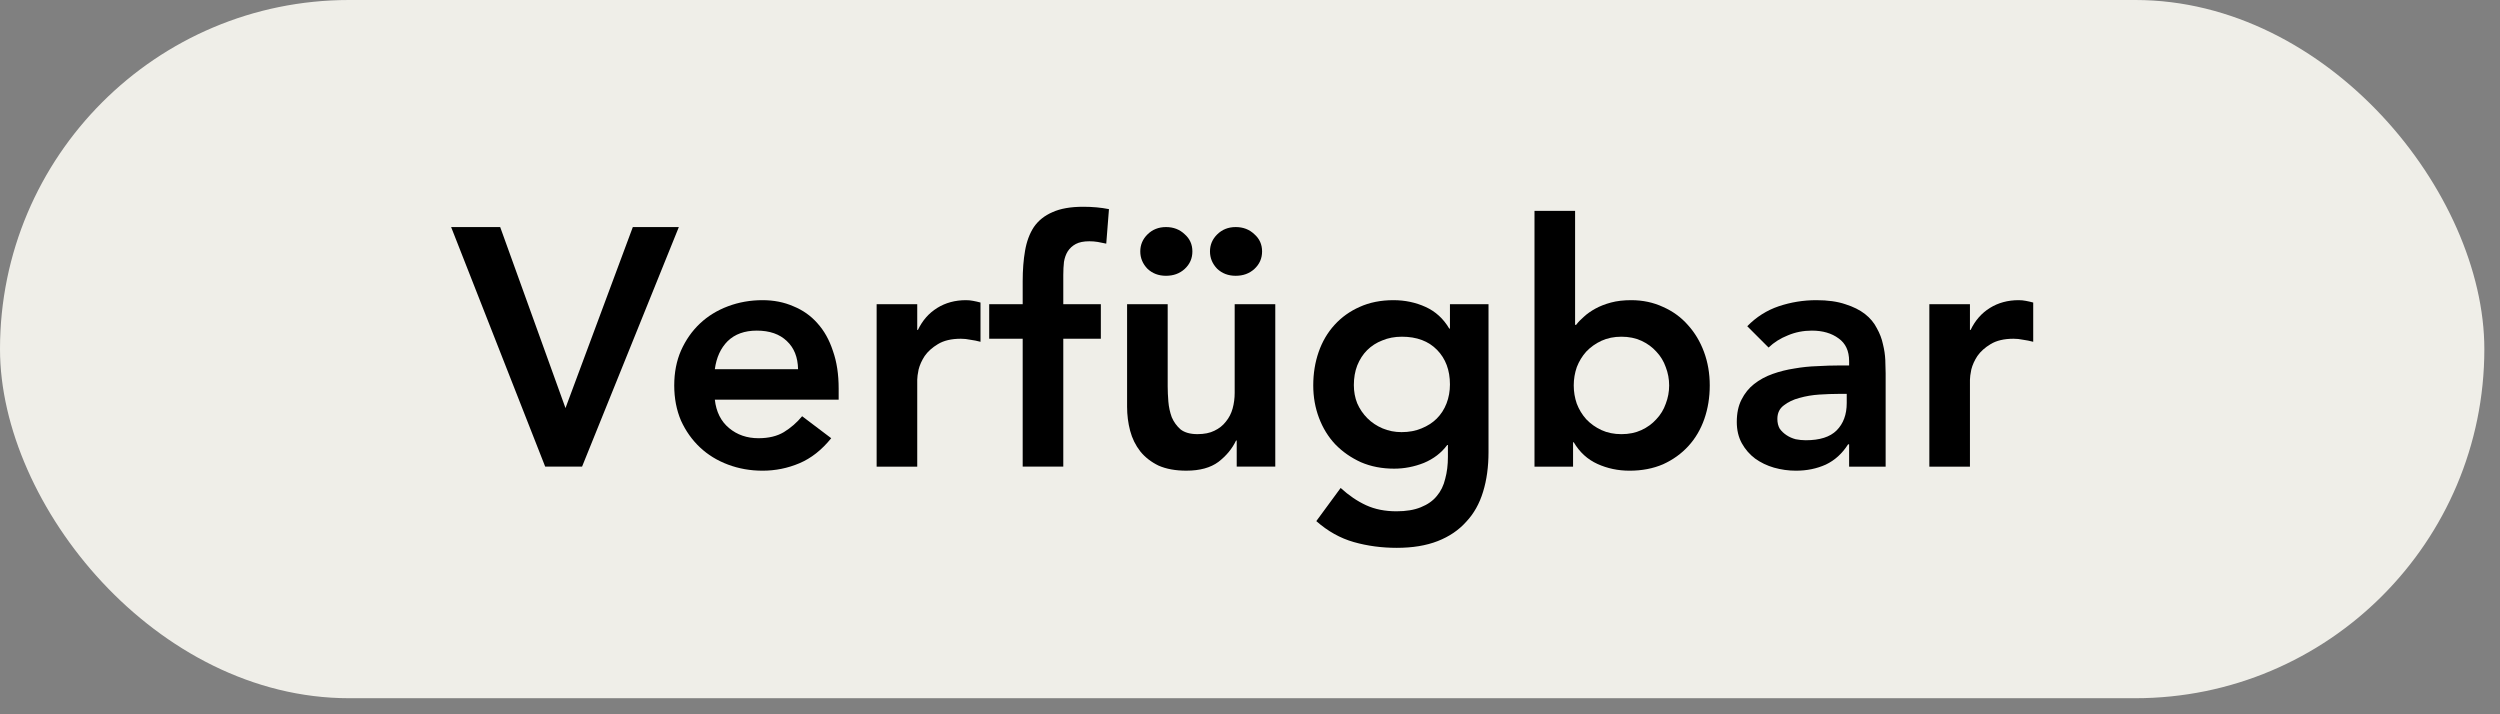
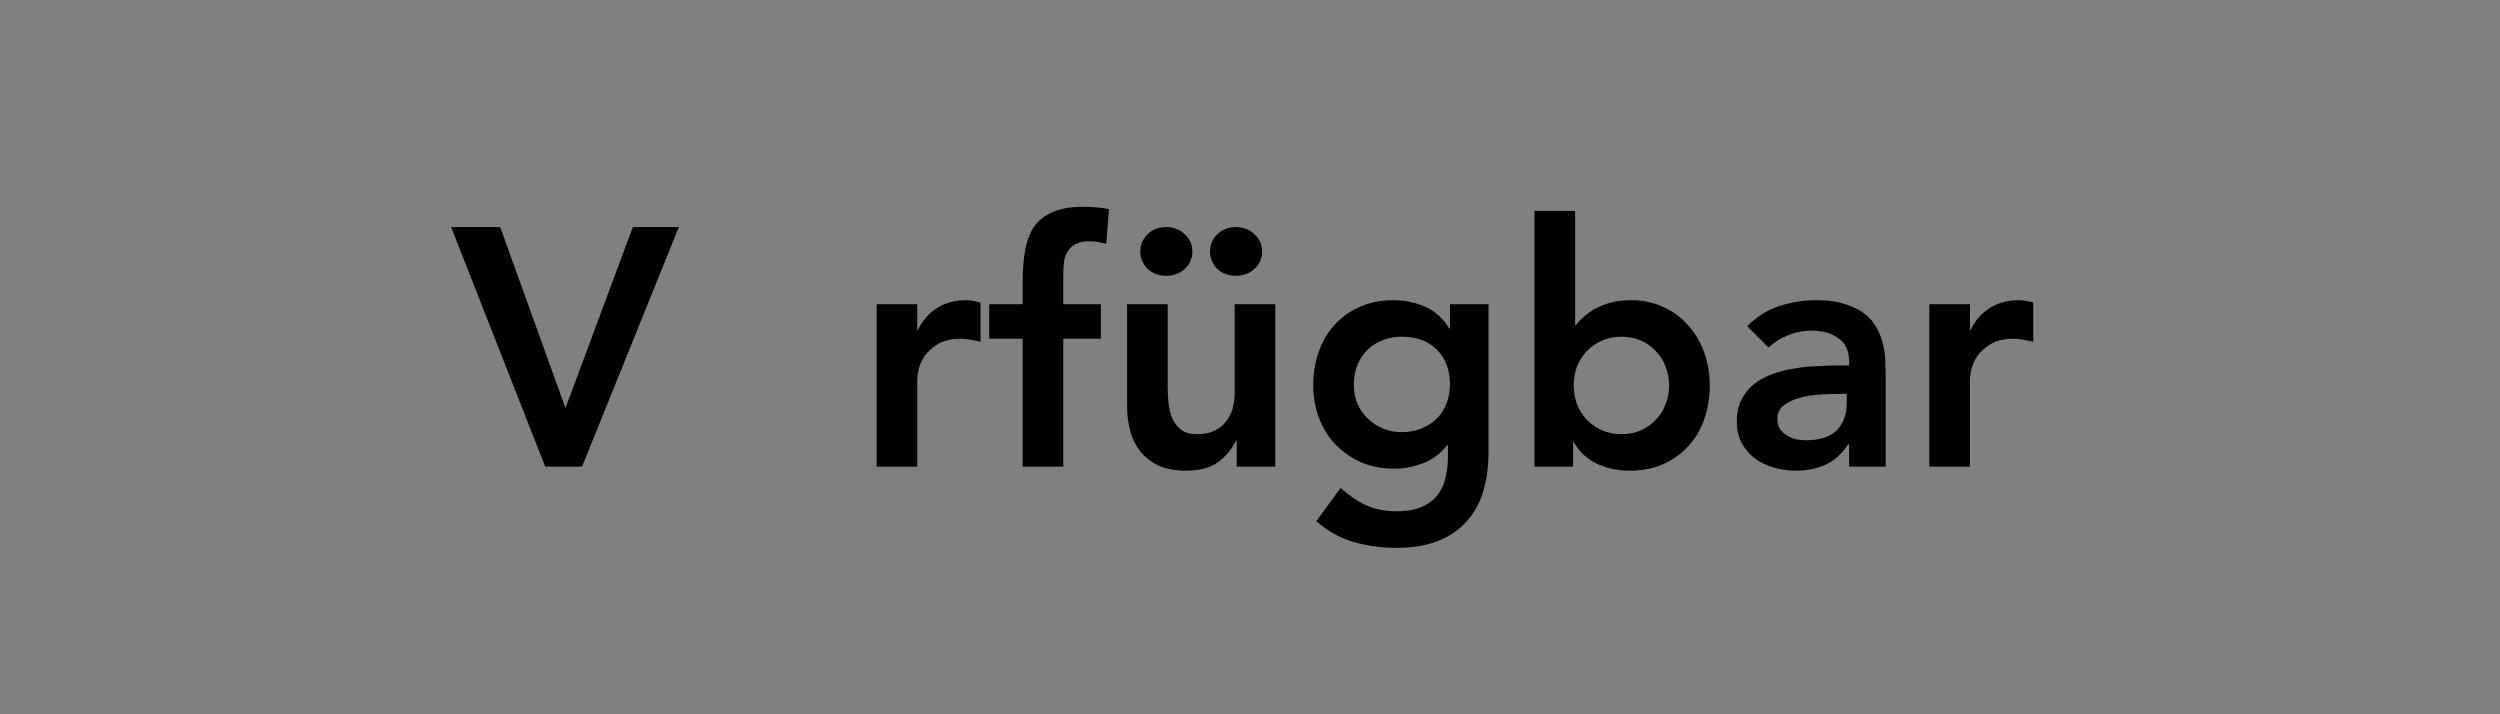
<svg xmlns="http://www.w3.org/2000/svg" width="133" height="38" viewBox="0 0 133 38" fill="none">
  <rect x="0" y="0" width="133" height="38" fill="#808080" stroke="none" />
-   <rect width="132.167" height="37.145" rx="18.572" fill="#EFEEE8" />
  <path d="M102.641 16.185H104.801V17.553H104.837C105.077 17.049 105.419 16.659 105.863 16.383C106.307 16.107 106.817 15.969 107.393 15.969C107.525 15.969 107.651 15.981 107.771 16.005C107.903 16.029 108.035 16.059 108.167 16.095V18.183C107.987 18.135 107.807 18.099 107.627 18.075C107.459 18.039 107.291 18.021 107.123 18.021C106.619 18.021 106.211 18.117 105.899 18.309C105.599 18.489 105.365 18.699 105.197 18.939C105.041 19.179 104.933 19.419 104.873 19.659C104.825 19.899 104.801 20.079 104.801 20.199V24.825H102.641V16.185Z" fill="black" />
  <path d="M98.373 23.637H98.319C98.007 24.129 97.611 24.489 97.13 24.717C96.65 24.933 96.123 25.041 95.546 25.041C95.15 25.041 94.76 24.987 94.376 24.879C94.004 24.771 93.668 24.609 93.368 24.393C93.081 24.177 92.847 23.907 92.666 23.583C92.487 23.259 92.397 22.881 92.397 22.449C92.397 21.981 92.481 21.585 92.648 21.261C92.817 20.925 93.038 20.649 93.314 20.433C93.603 20.205 93.933 20.025 94.305 19.893C94.677 19.761 95.061 19.665 95.457 19.605C95.865 19.533 96.272 19.491 96.68 19.479C97.088 19.455 97.472 19.443 97.832 19.443H98.373V19.209C98.373 18.669 98.186 18.267 97.814 18.003C97.442 17.727 96.969 17.589 96.392 17.589C95.936 17.589 95.51 17.673 95.115 17.841C94.719 17.997 94.376 18.213 94.088 18.489L92.954 17.355C93.434 16.863 93.993 16.509 94.629 16.293C95.276 16.077 95.942 15.969 96.626 15.969C97.239 15.969 97.754 16.041 98.174 16.185C98.594 16.317 98.942 16.491 99.219 16.707C99.495 16.923 99.704 17.175 99.849 17.463C100.004 17.739 100.112 18.021 100.172 18.309C100.244 18.597 100.286 18.879 100.298 19.155C100.31 19.419 100.316 19.653 100.316 19.857V24.825H98.373V23.637ZM98.246 20.955H97.796C97.496 20.955 97.16 20.967 96.788 20.991C96.416 21.015 96.062 21.075 95.727 21.171C95.403 21.255 95.126 21.387 94.898 21.567C94.671 21.735 94.556 21.975 94.556 22.287C94.556 22.491 94.599 22.665 94.683 22.809C94.778 22.941 94.898 23.055 95.043 23.151C95.186 23.247 95.349 23.319 95.528 23.367C95.709 23.403 95.888 23.421 96.069 23.421C96.812 23.421 97.359 23.247 97.707 22.899C98.067 22.539 98.246 22.053 98.246 21.441V20.955Z" fill="black" />
  <path d="M81.635 11.217H83.795V17.283H83.849C83.957 17.139 84.095 16.995 84.263 16.851C84.431 16.695 84.635 16.551 84.875 16.419C85.115 16.287 85.391 16.179 85.703 16.095C86.015 16.011 86.375 15.969 86.783 15.969C87.395 15.969 87.959 16.089 88.475 16.329C88.991 16.557 89.429 16.875 89.789 17.283C90.161 17.691 90.449 18.171 90.653 18.723C90.857 19.275 90.959 19.869 90.959 20.505C90.959 21.141 90.863 21.735 90.671 22.287C90.479 22.839 90.197 23.319 89.825 23.727C89.453 24.135 89.003 24.459 88.475 24.699C87.947 24.927 87.353 25.041 86.693 25.041C86.081 25.041 85.511 24.921 84.983 24.681C84.455 24.441 84.035 24.057 83.723 23.529H83.687V24.825H81.635V11.217ZM88.799 20.505C88.799 20.169 88.739 19.845 88.619 19.533C88.511 19.221 88.343 18.945 88.115 18.705C87.899 18.465 87.635 18.273 87.323 18.129C87.011 17.985 86.657 17.913 86.261 17.913C85.865 17.913 85.511 17.985 85.199 18.129C84.887 18.273 84.617 18.465 84.389 18.705C84.173 18.945 84.005 19.221 83.885 19.533C83.777 19.845 83.723 20.169 83.723 20.505C83.723 20.841 83.777 21.165 83.885 21.477C84.005 21.789 84.173 22.065 84.389 22.305C84.617 22.545 84.887 22.737 85.199 22.881C85.511 23.025 85.865 23.097 86.261 23.097C86.657 23.097 87.011 23.025 87.323 22.881C87.635 22.737 87.899 22.545 88.115 22.305C88.343 22.065 88.511 21.789 88.619 21.477C88.739 21.165 88.799 20.841 88.799 20.505Z" fill="black" />
  <path d="M79.189 16.185V24.051C79.189 24.831 79.093 25.533 78.901 26.157C78.709 26.793 78.409 27.327 78.001 27.759C77.605 28.203 77.101 28.545 76.489 28.785C75.877 29.025 75.151 29.145 74.311 29.145C73.507 29.145 72.745 29.043 72.025 28.839C71.305 28.635 70.639 28.263 70.027 27.723L71.323 25.959C71.755 26.355 72.205 26.661 72.673 26.877C73.141 27.093 73.681 27.201 74.293 27.201C74.809 27.201 75.241 27.129 75.589 26.985C75.949 26.841 76.231 26.643 76.435 26.391C76.651 26.139 76.801 25.833 76.885 25.473C76.981 25.125 77.029 24.735 77.029 24.303V23.673H76.993C76.681 24.093 76.267 24.411 75.751 24.627C75.235 24.831 74.707 24.933 74.167 24.933C73.519 24.933 72.931 24.819 72.403 24.591C71.875 24.351 71.419 24.033 71.035 23.637C70.663 23.241 70.375 22.773 70.171 22.233C69.967 21.693 69.865 21.117 69.865 20.505C69.865 19.869 69.961 19.275 70.153 18.723C70.345 18.171 70.627 17.691 70.999 17.283C71.371 16.875 71.815 16.557 72.331 16.329C72.859 16.089 73.459 15.969 74.131 15.969C74.743 15.969 75.313 16.089 75.841 16.329C76.369 16.569 76.789 16.953 77.101 17.481H77.137V16.185H79.189ZM74.581 17.913C74.197 17.913 73.849 17.979 73.537 18.111C73.225 18.231 72.955 18.405 72.727 18.633C72.511 18.849 72.337 19.119 72.205 19.443C72.085 19.755 72.025 20.103 72.025 20.487C72.025 20.835 72.085 21.159 72.205 21.459C72.337 21.759 72.517 22.023 72.745 22.251C72.973 22.479 73.243 22.659 73.555 22.791C73.867 22.923 74.203 22.989 74.563 22.989C74.959 22.989 75.313 22.923 75.625 22.791C75.949 22.659 76.219 22.485 76.435 22.269C76.663 22.041 76.837 21.771 76.957 21.459C77.077 21.147 77.137 20.811 77.137 20.451C77.137 19.695 76.909 19.083 76.453 18.615C75.997 18.147 75.373 17.913 74.581 17.913Z" fill="black" />
  <path d="M67.845 24.824H65.793V23.438H65.757C65.553 23.87 65.241 24.248 64.821 24.572C64.401 24.884 63.831 25.04 63.111 25.04C62.535 25.04 62.043 24.95 61.635 24.77C61.239 24.578 60.915 24.326 60.663 24.014C60.411 23.69 60.231 23.324 60.123 22.916C60.015 22.508 59.961 22.082 59.961 21.638V16.184H62.121V20.558C62.121 20.798 62.133 21.068 62.157 21.368C62.181 21.656 62.241 21.932 62.337 22.196C62.445 22.448 62.601 22.664 62.805 22.844C63.021 23.012 63.321 23.096 63.705 23.096C64.065 23.096 64.365 23.036 64.605 22.916C64.857 22.796 65.061 22.634 65.217 22.43C65.385 22.226 65.505 21.992 65.577 21.728C65.649 21.464 65.685 21.188 65.685 20.9V16.184H67.845V24.824ZM60.663 13.376C60.663 13.028 60.789 12.728 61.041 12.476C61.305 12.212 61.635 12.08 62.031 12.08C62.427 12.08 62.757 12.206 63.021 12.458C63.297 12.698 63.435 13.004 63.435 13.376C63.435 13.748 63.297 14.06 63.021 14.312C62.757 14.552 62.427 14.672 62.031 14.672C61.635 14.672 61.305 14.546 61.041 14.294C60.789 14.03 60.663 13.724 60.663 13.376ZM64.371 13.376C64.371 13.028 64.497 12.728 64.749 12.476C65.013 12.212 65.343 12.08 65.739 12.08C66.135 12.08 66.465 12.206 66.729 12.458C67.005 12.698 67.143 13.004 67.143 13.376C67.143 13.748 67.005 14.06 66.729 14.312C66.465 14.552 66.135 14.672 65.739 14.672C65.343 14.672 65.013 14.546 64.749 14.294C64.497 14.03 64.371 13.724 64.371 13.376Z" fill="black" />
  <path d="M54.407 18.02H52.625V16.184H54.407V14.96C54.407 14.36 54.449 13.82 54.533 13.34C54.617 12.848 54.773 12.428 55.001 12.08C55.241 11.732 55.571 11.468 55.991 11.288C56.411 11.096 56.957 11 57.629 11C58.121 11 58.577 11.042 58.997 11.126L58.853 12.962C58.697 12.926 58.547 12.896 58.403 12.872C58.259 12.848 58.109 12.836 57.953 12.836C57.653 12.836 57.413 12.884 57.233 12.98C57.053 13.076 56.909 13.208 56.801 13.376C56.705 13.532 56.639 13.718 56.603 13.934C56.579 14.15 56.567 14.378 56.567 14.618V16.184H58.565V18.02H56.567V24.824H54.407V18.02Z" fill="black" />
  <path d="M46.637 16.185H48.797V17.553H48.833C49.073 17.049 49.415 16.659 49.859 16.383C50.303 16.107 50.813 15.969 51.389 15.969C51.521 15.969 51.647 15.981 51.767 16.005C51.899 16.029 52.031 16.059 52.163 16.095V18.183C51.983 18.135 51.803 18.099 51.623 18.075C51.455 18.039 51.287 18.021 51.119 18.021C50.615 18.021 50.207 18.117 49.895 18.309C49.595 18.489 49.361 18.699 49.193 18.939C49.037 19.179 48.929 19.419 48.869 19.659C48.821 19.899 48.797 20.079 48.797 20.199V24.825H46.637V16.185Z" fill="black" />
-   <path d="M38.029 21.261C38.101 21.909 38.353 22.413 38.785 22.773C39.217 23.133 39.739 23.313 40.351 23.313C40.891 23.313 41.341 23.205 41.701 22.989C42.073 22.761 42.397 22.479 42.673 22.143L44.221 23.313C43.717 23.937 43.153 24.381 42.529 24.645C41.905 24.909 41.251 25.041 40.567 25.041C39.919 25.041 39.307 24.933 38.731 24.717C38.155 24.501 37.657 24.195 37.237 23.799C36.817 23.403 36.481 22.929 36.229 22.377C35.989 21.813 35.869 21.189 35.869 20.505C35.869 19.821 35.989 19.203 36.229 18.651C36.481 18.087 36.817 17.607 37.237 17.211C37.657 16.815 38.155 16.509 38.731 16.293C39.307 16.077 39.919 15.969 40.567 15.969C41.167 15.969 41.713 16.077 42.205 16.293C42.709 16.497 43.135 16.797 43.483 17.193C43.843 17.589 44.119 18.081 44.311 18.669C44.515 19.245 44.617 19.911 44.617 20.667V21.261H38.029ZM42.457 19.641C42.445 19.005 42.247 18.507 41.863 18.147C41.479 17.775 40.945 17.589 40.261 17.589C39.613 17.589 39.097 17.775 38.713 18.147C38.341 18.519 38.113 19.017 38.029 19.641H42.457Z" fill="black" />
  <path d="M24 12.08H26.61L30.084 21.71L33.666 12.08H36.114L30.966 24.824H29.004L24 12.08Z" fill="black" />
</svg>